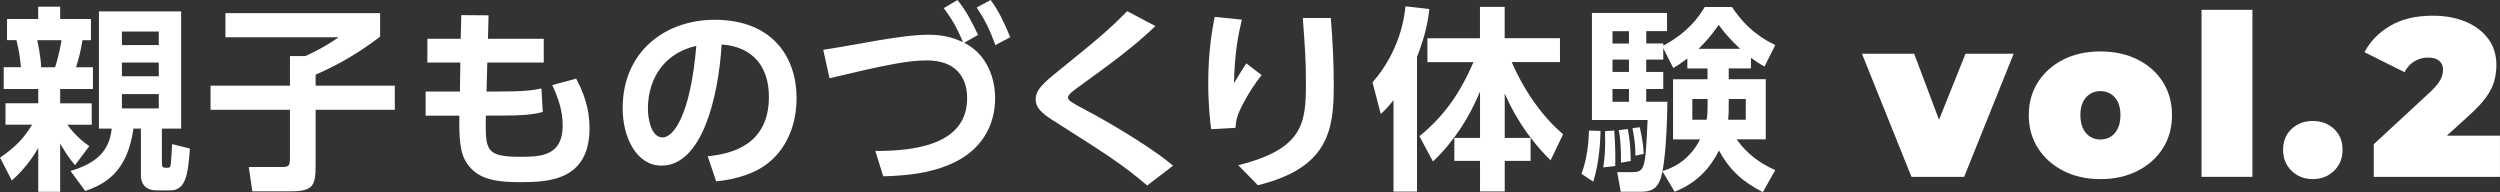
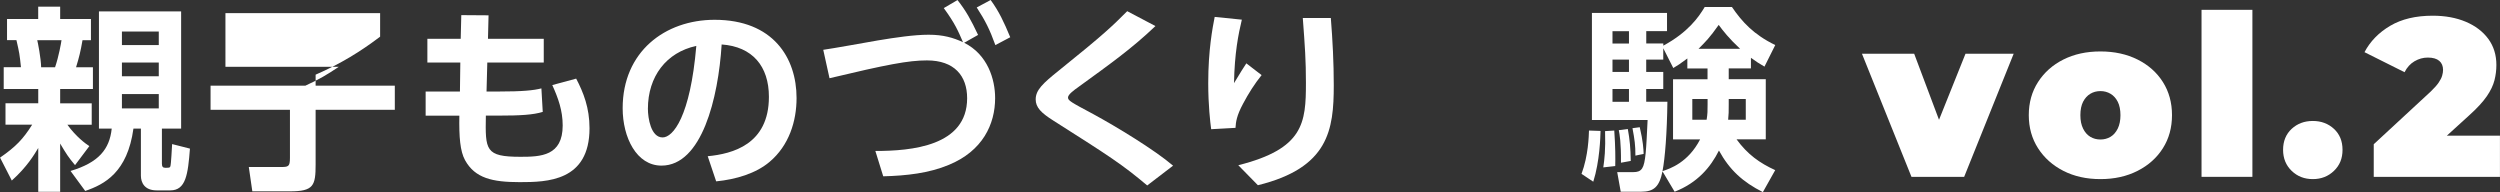
<svg xmlns="http://www.w3.org/2000/svg" id="_レイヤー_2" viewBox="0 0 518.98 39.88">
  <rect x="0" y="0" width="518.98" height="39.88" fill="#333333" stroke="none" />
  <defs>
    <style>.cls-1{fill:#fff;}</style>
  </defs>
  <g id="_レイヤー_1-2">
    <path class="cls-1" d="M7.94,39.8v-9.08c-.85,1.42-2.32,3.91-5.49,6.76l-2.44-4.76c3.3-2.28,4.8-3.87,6.67-6.84H1.14v-4.44h6.8v-2.97H.77v-4.52h3.58c-.28-2.69-.33-2.97-.94-5.62h-1.95V3.95h6.47V1.38h4.56v2.56h6.39v4.4h-1.75c-.41,2.36-.69,3.5-1.34,5.62h3.5v4.52h-6.8v2.97h6.55v4.44h-5.05c1.79,2.48,3.78,3.95,4.56,4.44l-2.97,3.95c-1.34-1.59-1.79-2.28-3.09-4.48v10.01h-4.56ZM7.73,8.34c.12.45.77,3.7.81,5.62h2.89c.77-2.24,1.26-5.05,1.34-5.62h-5.05ZM37.6,2.36v24.34h-3.99v7.28c0,.65.24.85.69.85.81,0,.94,0,1.06-.28.16-.33.33-4.11.37-4.64l3.7.94c-.41,5.37-.85,8.67-4.07,8.67h-2.85c-2.52,0-3.26-1.63-3.26-3.05v-9.77h-1.55c-1.26,9.08-5.98,11.56-10.01,12.94l-3.05-4.15c5.86-1.75,8.1-4.52,8.55-8.79h-2.65V2.36h17.05ZM25.31,6.55v2.81h7.65v-2.81h-7.65ZM25.31,12.98v2.85h7.65v-2.85h-7.65ZM25.31,19.53v2.97h7.65v-2.97h-7.65Z" />
-     <path class="cls-1" d="M46.8,2.73h32.11v4.88c-4.07,3.09-8.18,5.62-13.39,7.89v2.28h16.44v5.01h-16.44v11.35c0,4.4-.41,5.58-5.33,5.58h-7.81l-.73-5.05h6.51c1.71,0,2.03-.04,2.03-1.91v-9.97h-16.48v-5.01h16.48v-6.14h3.21c2.85-1.3,4.64-2.36,6.92-3.91h-23.52V2.73Z" />
+     <path class="cls-1" d="M46.8,2.73h32.11v4.88c-4.07,3.09-8.18,5.62-13.39,7.89v2.28h16.44v5.01h-16.44v11.35c0,4.4-.41,5.58-5.33,5.58h-7.81l-.73-5.05h6.51c1.71,0,2.03-.04,2.03-1.91v-9.97h-16.48v-5.01h16.48h3.21c2.85-1.3,4.64-2.36,6.92-3.91h-23.52V2.73Z" />
    <path class="cls-1" d="M112.88,8.06v4.92h-11.72l-.16,6.02h2.44c5.13,0,7.32-.24,8.95-.65l.28,4.88c-1.99.61-4.6.77-9.16.77h-2.65c-.12,7.16-.16,8.55,7.2,8.55,4.19,0,8.75-.16,8.75-6.51,0-3.09-.94-5.7-2.16-8.38l4.96-1.34c1.51,2.89,2.77,6.06,2.77,10.3,0,11.03-8.83,11.19-14.49,11.19s-9.28-.81-11.35-4.56c-1.02-1.87-1.26-4.76-1.18-9.24h-7v-5.01h7.12l.08-6.02h-6.84v-4.92h6.92l.12-4.92,5.66.04-.12,4.88h11.56Z" />
    <path class="cls-1" d="M146.92,32.43c5.13-.49,12.7-2.44,12.7-12.33,0-6.35-3.42-10.42-9.81-10.87-.69,11.11-4.11,25.15-12.49,25.15-5.17,0-8.06-5.82-8.06-11.92,0-11.72,8.79-18.35,19.09-18.35,12.13,0,17.01,7.89,17.01,16.24,0,4.8-1.55,9.85-5.62,13.27-2.85,2.4-6.96,3.62-11.07,4.03l-1.75-5.21ZM134.5,22.59c0,1.91.61,5.94,3.05,5.94,2.16,0,5.74-4.27,7-19-6.23,1.34-10.05,6.35-10.05,13.06Z" />
    <path class="cls-1" d="M181.72,31.34c7.45,0,19.05-.98,19.05-10.95,0-4.64-2.65-7.85-8.34-7.85-3.83,0-8.3.85-20.23,3.7l-1.3-5.9c1.79-.24,9.73-1.67,11.35-1.95,3.66-.61,7.53-1.18,10.54-1.18s5.09.61,7.12,1.55c-1.02-2.36-1.67-3.91-3.99-7.08l2.85-1.67c1.79,2.28,2.77,4.07,4.27,7.24l-2.89,1.63c4.88,2.44,6.43,7.57,6.43,11.48,0,5.45-2.6,10.99-9.64,13.88-4.11,1.71-8.75,2.24-13.59,2.36l-1.63-5.25ZM205.65,0c1.75,2.4,2.73,4.52,4.07,7.73l-3.09,1.63c-1.18-3.26-2.08-5.05-3.87-7.81l2.89-1.55Z" />
    <path class="cls-1" d="M238.15,38.5c-5.17-4.35-7.69-5.98-19.49-13.47-2.52-1.59-3.66-2.73-3.66-4.4,0-1.95,1.51-3.34,4.8-5.98,9.52-7.65,11.11-9.24,14.2-12.33l5.86,3.09c-4.88,4.64-9.16,7.69-15.95,12.62-.98.69-2.2,1.59-2.2,2.2,0,.65.53.94,5.25,3.46,4.72,2.56,12.66,7.37,16.56,10.7l-5.37,4.11Z" />
    <path class="cls-1" d="M257.8,4.07c-.73,3.05-1.51,6.92-1.63,13.19,1.59-2.6,1.75-2.89,2.56-4.11l3.17,2.44c-1.47,1.83-2.73,3.83-3.83,5.9-1.38,2.56-1.51,3.83-1.59,5.05l-5.05.28c-.2-1.51-.61-4.92-.61-9.6,0-6.8.9-11.48,1.34-13.71l5.62.57ZM276.27,3.74c.37,4.64.61,9.28.61,13.96,0,9.28-1.06,17.13-15.75,20.75l-4.07-4.15c13.59-3.42,14.04-8.79,14.04-17.09,0-4.72-.2-7.49-.65-13.47h5.82Z" />
-     <path class="cls-1" d="M289.28,20.8c-1.34,1.67-1.87,2.16-2.65,2.85l-1.71-6.55c5.78-6.63,6.63-13.63,6.84-15.79l4.96.57c-.2,1.71-.57,4.92-2.56,9.93v27.96h-4.88v-18.96ZM294.65,28.28c5.21-4.23,8.46-8.99,11.23-15.38h-9.56v-4.96h10.91V1.42h5.13v6.51h11.48v4.96h-10.01c.53,1.3,4.07,9.44,10.66,14.98l-2.6,5.41c-1.55-1.55-6.14-6.1-9.52-13.88v9.24h5.37v4.76h-5.37v6.35h-5.13v-6.35h-5.33v-4.76h5.33v-9.64c-2.24,5.45-5.49,10.46-9.77,14.53l-2.81-5.25Z" />
    <path class="cls-1" d="M332.26,27.18c-.04,1.34-.16,6.27-1.51,10.54l-2.44-1.63c1.42-3.78,1.51-7.85,1.55-8.99l2.4.08ZM363.47,14.2h-4.6v2.24h7.69v12.49h-6.06c2.28,3.13,4.8,4.92,8.02,6.39l-2.56,4.56c-4.15-2.08-6.92-4.6-9.12-8.63-1.75,3.5-4.48,6.71-9.2,8.55l-2.52-4.23c-.65,3.21-1.79,4.23-4.44,4.23h-4.23l-.73-4.07h3.34c.85,0,1.42-.16,1.83-.77.73-1.1.85-3.99,1.14-10.05h-11.56V2.69h15.59v3.78h-4.31v2.56h3.54v.45c5.13-2.77,7.33-5.9,8.59-8.02h5.66c2.08,3.05,4.52,5.74,8.99,7.89l-2.24,4.48c-1.06-.61-1.75-1.06-2.81-1.83v2.2ZM335.11,27.1c.24,3.5.24,5.74.2,7.37l-2.48.28c.24-1.63.49-3.7.37-7.53l1.91-.12ZM334.74,6.47v2.56h3.42v-2.56h-3.42ZM334.74,12.37v2.56h3.42v-2.56h-3.42ZM334.74,18.48v2.65h3.42v-2.65h-3.42ZM337.92,26.78c.41,2.2.57,3.99.61,6.63l-2.03.37c.04-4.19-.28-5.86-.45-6.76l1.87-.24ZM340.4,26.41c.69,2.89.77,4.56.81,5.53l-1.71.37c0-2.2-.16-3.3-.61-5.7l1.51-.2ZM350.29,12.13c-1.47,1.1-2.03,1.47-2.93,1.99l-2.08-4.11v2.36h-3.54v2.56h3.54v3.54h-3.54v2.65h4.4c-.08,6.43-.49,11.72-1.02,14.41,1.59-.53,5.33-1.79,7.81-6.59h-5.62v-12.49h7.16v-2.24h-4.19v-2.08ZM354.48,20.55h-3.17v4.31h2.97c.2-1.26.2-1.83.2-3.13v-1.18ZM361.23,10.13c-2.28-2.12-3.58-3.78-4.44-4.96-1.87,2.65-2.73,3.5-4.19,4.96h8.63ZM358.87,21.73c0,1.38,0,2.03-.12,3.13h3.66v-4.31h-3.54v1.18Z" />
    <path class="cls-1" d="M396.81,36.72l-10.28-25.56h10.84l7.8,20.75h-5.47l8.32-20.75h10l-10.28,25.56h-10.93Z" />
    <path class="cls-1" d="M436.03,37.18c-2.9,0-5.46-.57-7.69-1.71-2.23-1.14-3.98-2.7-5.26-4.7-1.28-1.99-1.92-4.28-1.92-6.87s.64-4.88,1.92-6.87c1.28-1.99,3.03-3.55,5.26-4.67,2.23-1.12,4.79-1.68,7.69-1.68s5.47.56,7.71,1.68c2.24,1.12,4,2.68,5.26,4.67,1.26,1.99,1.89,4.28,1.89,6.87s-.63,4.88-1.89,6.87c-1.26,1.99-3.01,3.56-5.26,4.7-2.24,1.14-4.81,1.71-7.71,1.71ZM436.03,28.96c.78,0,1.48-.19,2.1-.56.62-.37,1.12-.94,1.5-1.71.37-.76.56-1.69.56-2.78s-.19-2.05-.56-2.78c-.37-.73-.87-1.29-1.5-1.66-.62-.37-1.32-.56-2.1-.56s-1.48.19-2.1.56c-.62.37-1.12.93-1.5,1.66-.37.73-.56,1.66-.56,2.78s.19,2.02.56,2.78c.37.76.87,1.33,1.5,1.71.62.37,1.32.56,2.1.56Z" />
    <path class="cls-1" d="M457.02,36.72V2.04h10.56v34.67h-10.56Z" />
    <path class="cls-1" d="M480.12,37.18c-1.75,0-3.21-.57-4.39-1.71-1.18-1.14-1.78-2.59-1.78-4.37s.59-3.25,1.78-4.35c1.18-1.09,2.65-1.64,4.39-1.64s3.21.55,4.39,1.64c1.18,1.09,1.78,2.54,1.78,4.35s-.59,3.23-1.78,4.37c-1.18,1.14-2.65,1.71-4.39,1.71Z" />
    <path class="cls-1" d="M492.77,36.72v-6.78l11.82-10.93c.75-.72,1.3-1.34,1.66-1.87.36-.53.6-1,.72-1.43.12-.42.19-.82.19-1.19,0-.81-.26-1.44-.79-1.89-.53-.45-1.32-.68-2.38-.68-.97,0-1.89.26-2.76.77-.87.51-1.56,1.27-2.06,2.27l-8.32-4.16c1.18-2.24,2.96-4.07,5.33-5.47,2.37-1.4,5.31-2.1,8.83-2.1,2.59,0,4.88.42,6.87,1.26,1.99.84,3.55,2.03,4.67,3.55,1.12,1.53,1.68,3.33,1.68,5.42,0,1.06-.13,2.12-.4,3.18-.27,1.06-.8,2.17-1.61,3.34-.81,1.17-2.01,2.47-3.6,3.9l-8.88,8.08-1.73-3.83h16.96v8.55h-26.21Z" />
  </g>
</svg>